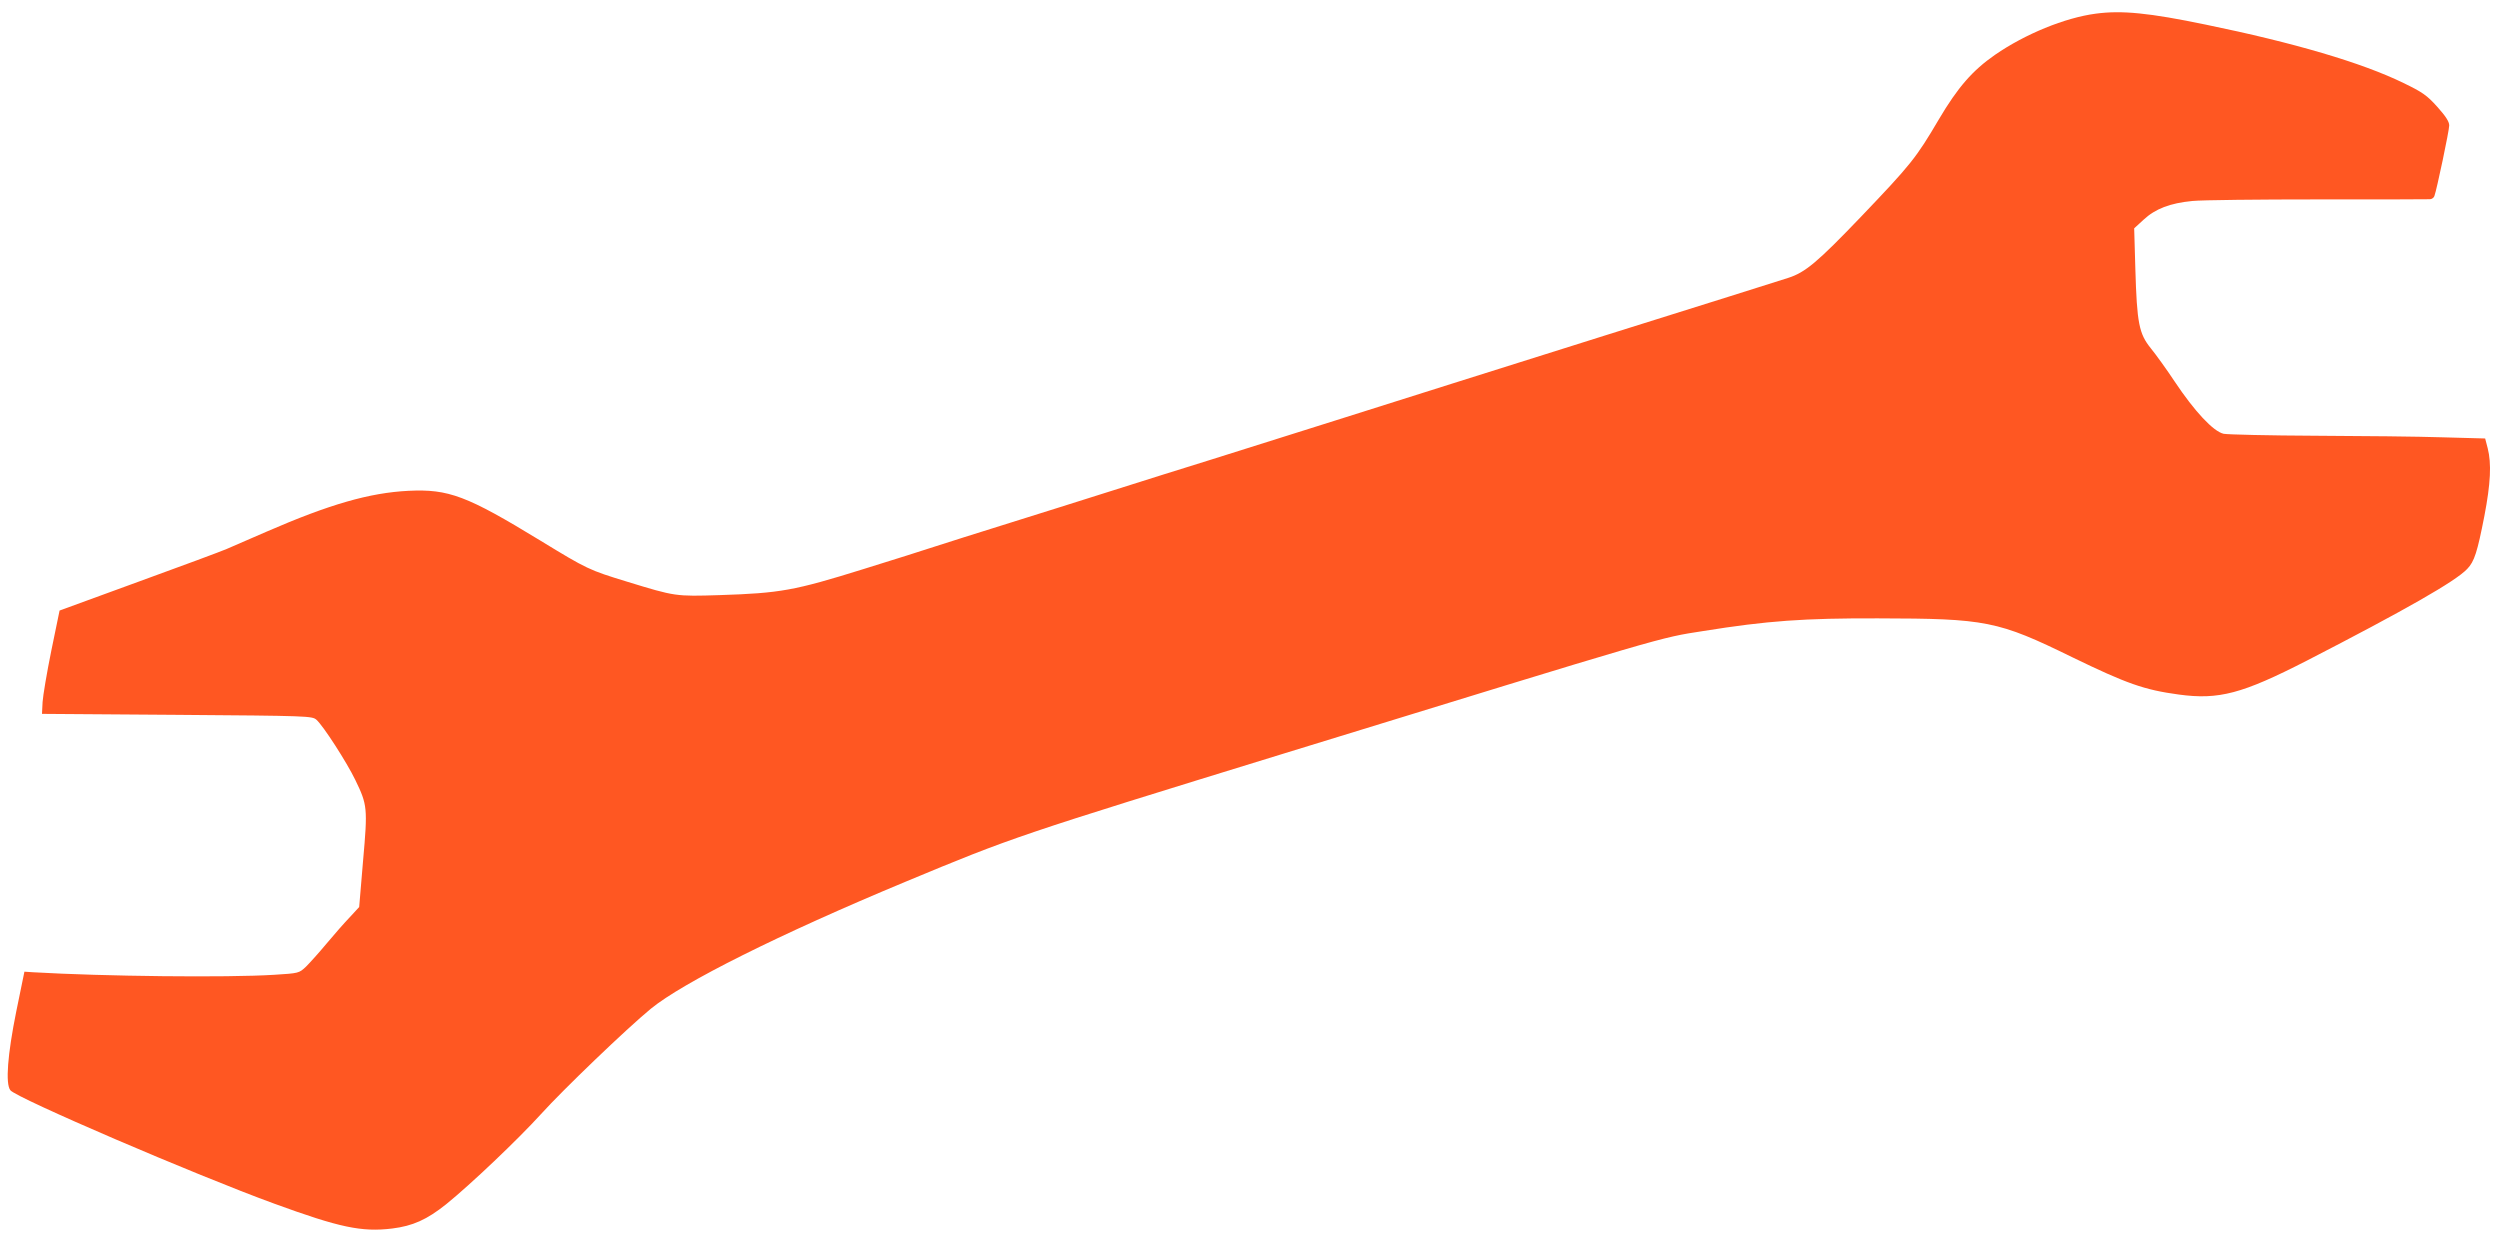
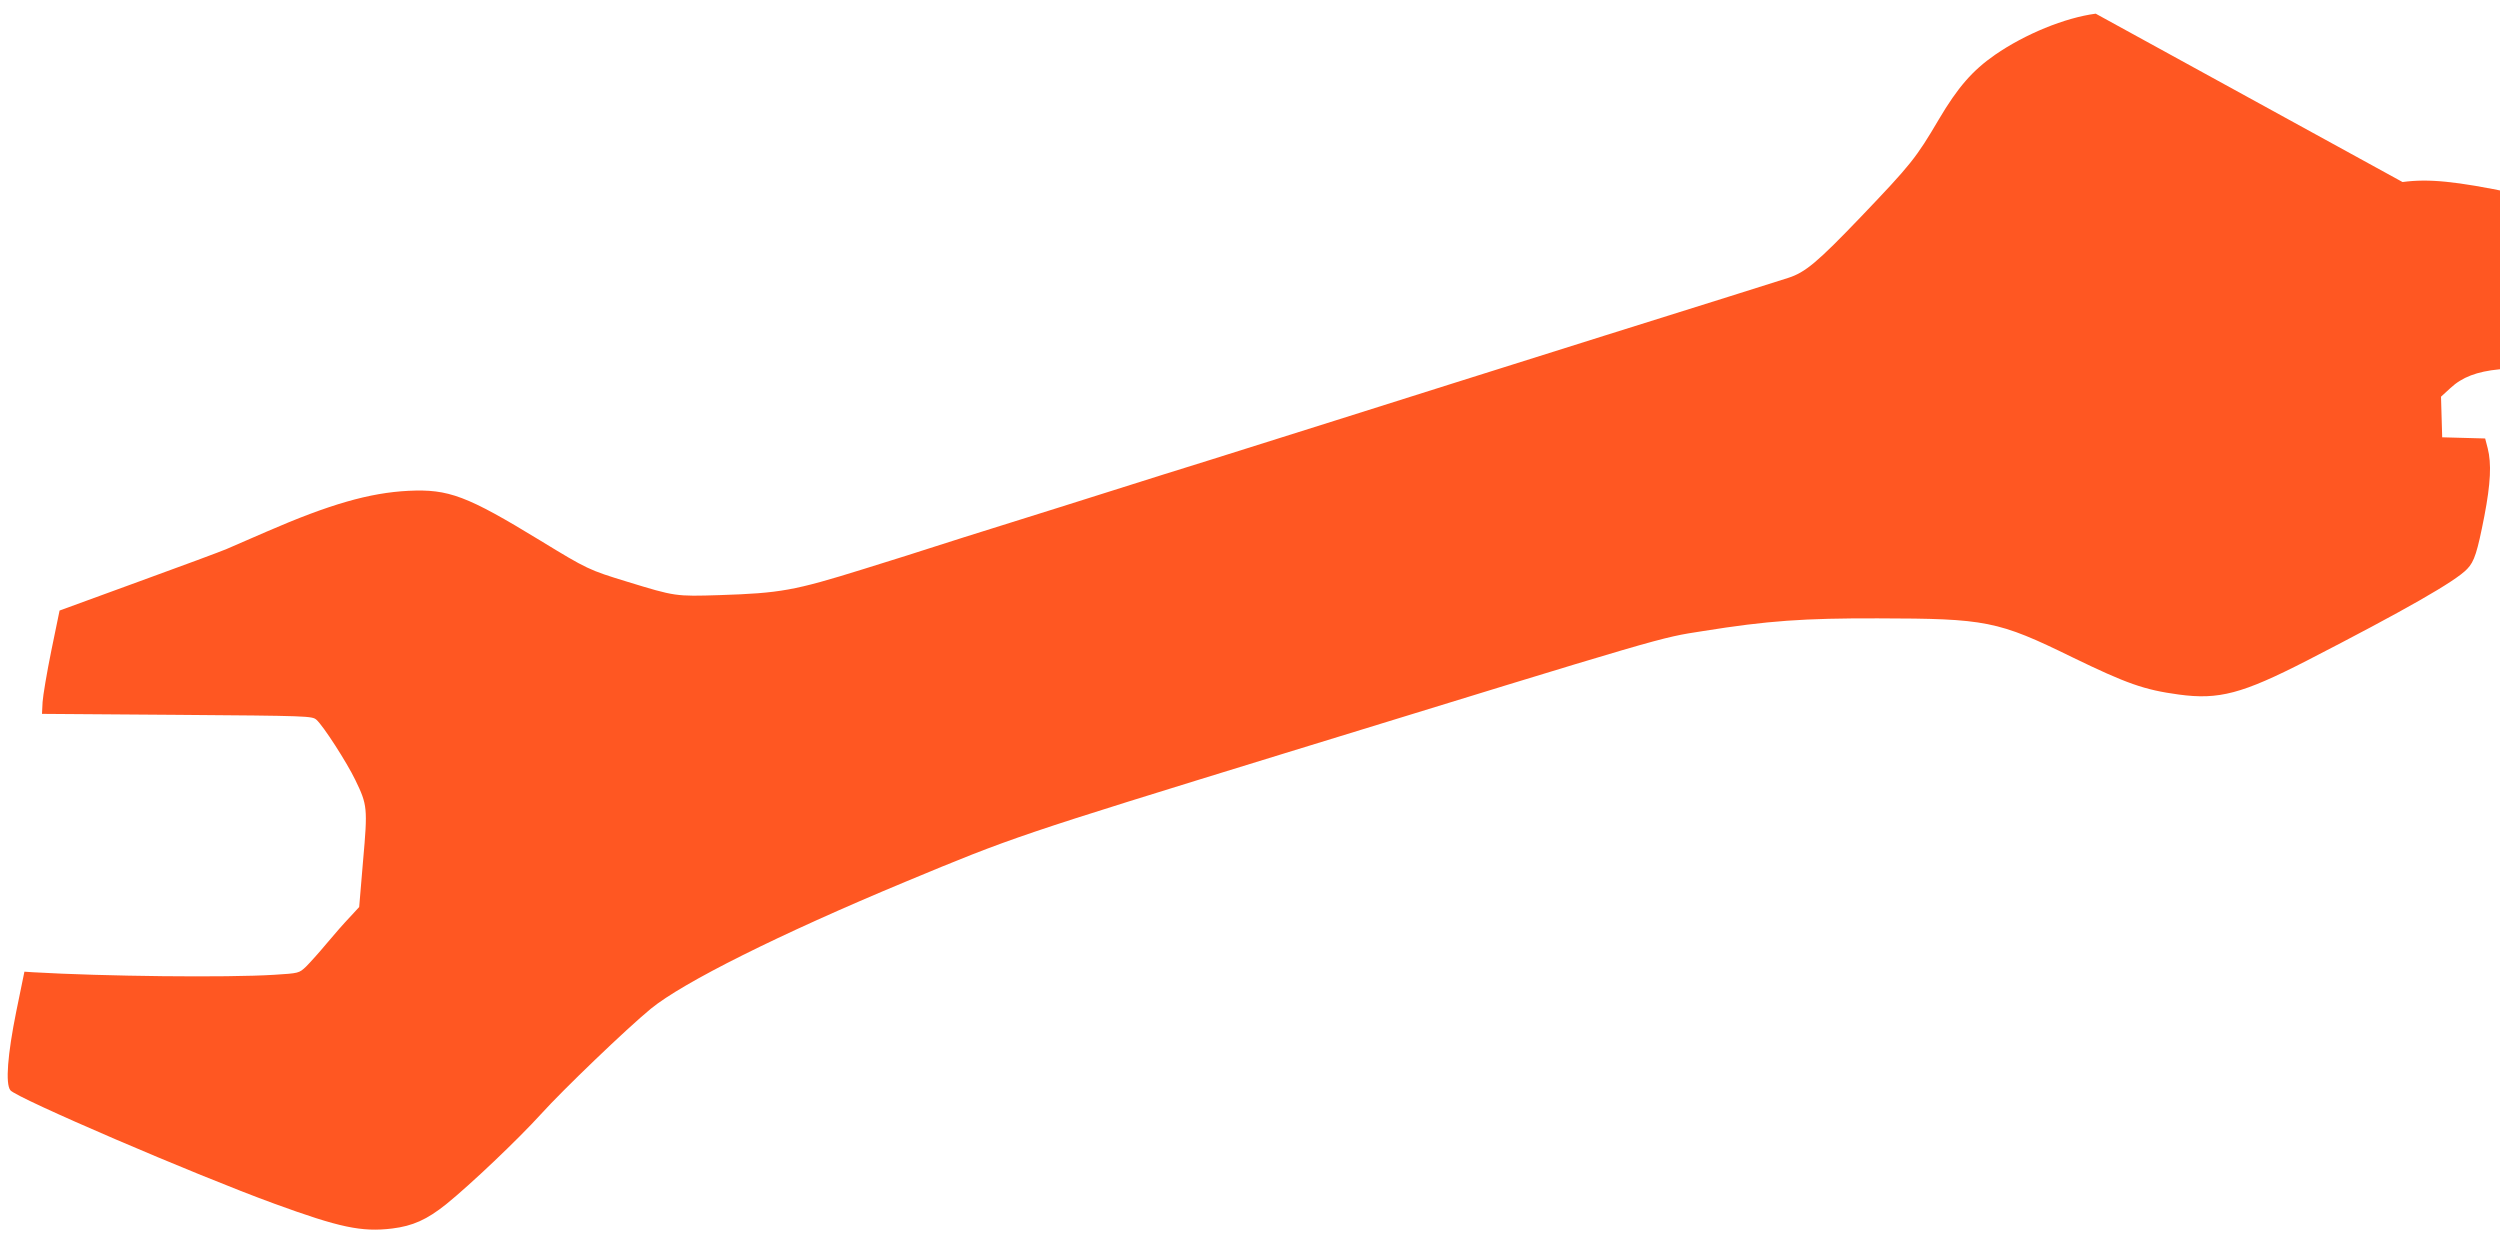
<svg xmlns="http://www.w3.org/2000/svg" version="1.0" width="1280pt" height="640pt" viewBox="0 0 1280 640" preserveAspectRatio="xMidYMid meet">
  <g transform="translate(0,640) scale(0.1,-0.1)" fill="#ff5722" stroke="none">
-     <path d="M10730 6330 c-158 -21 -361 -104 -516 -211 -115 -80 -190 -166 -287 -330 -117 -199 -144 -232 -397 -497 -225 -235 -287 -287 -375 -315 -27 -9 -453 -143 -945 -297 -492 -155 -1109 -349 -1370 -432 -261 -82 -547 -172 -635 -200 -88 -27 -200 -63 -250 -78 -205 -65 -871 -275 -1020 -321 -88 -28 -171 -54 -185 -59 -14 -5 -162 -52 -330 -104 -353 -110 -425 -123 -736 -133 -226 -7 -226 -7 -474 69 -193 59 -204 64 -443 210 -377 230 -470 265 -676 255 -199 -10 -404 -69 -726 -209 -88 -38 -180 -78 -205 -89 -25 -11 -227 -86 -450 -167 l-405 -148 -42 -204 c-23 -113 -43 -232 -45 -265 l-3 -60 691 -5 c674 -5 692 -6 714 -25 36 -32 156 -219 199 -308 62 -128 64 -143 40 -413 l-20 -238 -47 -51 c-26 -27 -80 -88 -119 -135 -39 -47 -87 -100 -106 -119 -36 -34 -37 -34 -164 -42 -240 -15 -872 -8 -1233 13 l-45 3 -42 -205 c-44 -218 -56 -369 -30 -402 29 -39 951 -435 1352 -581 334 -122 447 -146 603 -127 105 13 177 45 276 124 126 102 366 330 486 462 113 125 438 437 562 539 165 135 659 382 1303 650 550 229 574 237 1945 659 1977 608 1915 590 2140 625 330 53 516 66 895 65 554 -1 613 -12 995 -199 278 -135 368 -167 545 -191 206 -28 325 4 655 173 503 259 763 407 822 470 37 38 52 87 88 271 32 167 37 268 17 347 l-13 50 -220 6 c-120 4 -412 7 -649 8 -236 1 -448 6 -470 10 -53 12 -149 115 -251 268 -41 62 -96 138 -122 170 -60 74 -71 128 -79 406 l-6 208 48 44 c60 56 136 85 250 96 50 5 340 8 645 8 305 0 562 0 571 1 9 0 20 7 23 16 12 32 76 336 76 362 0 19 -18 47 -61 95 -53 59 -76 75 -173 122 -213 104 -560 206 -1013 299 -289 60 -430 74 -563 56z" />
+     <path d="M10730 6330 c-158 -21 -361 -104 -516 -211 -115 -80 -190 -166 -287 -330 -117 -199 -144 -232 -397 -497 -225 -235 -287 -287 -375 -315 -27 -9 -453 -143 -945 -297 -492 -155 -1109 -349 -1370 -432 -261 -82 -547 -172 -635 -200 -88 -27 -200 -63 -250 -78 -205 -65 -871 -275 -1020 -321 -88 -28 -171 -54 -185 -59 -14 -5 -162 -52 -330 -104 -353 -110 -425 -123 -736 -133 -226 -7 -226 -7 -474 69 -193 59 -204 64 -443 210 -377 230 -470 265 -676 255 -199 -10 -404 -69 -726 -209 -88 -38 -180 -78 -205 -89 -25 -11 -227 -86 -450 -167 l-405 -148 -42 -204 c-23 -113 -43 -232 -45 -265 l-3 -60 691 -5 c674 -5 692 -6 714 -25 36 -32 156 -219 199 -308 62 -128 64 -143 40 -413 l-20 -238 -47 -51 c-26 -27 -80 -88 -119 -135 -39 -47 -87 -100 -106 -119 -36 -34 -37 -34 -164 -42 -240 -15 -872 -8 -1233 13 l-45 3 -42 -205 c-44 -218 -56 -369 -30 -402 29 -39 951 -435 1352 -581 334 -122 447 -146 603 -127 105 13 177 45 276 124 126 102 366 330 486 462 113 125 438 437 562 539 165 135 659 382 1303 650 550 229 574 237 1945 659 1977 608 1915 590 2140 625 330 53 516 66 895 65 554 -1 613 -12 995 -199 278 -135 368 -167 545 -191 206 -28 325 4 655 173 503 259 763 407 822 470 37 38 52 87 88 271 32 167 37 268 17 347 l-13 50 -220 6 l-6 208 48 44 c60 56 136 85 250 96 50 5 340 8 645 8 305 0 562 0 571 1 9 0 20 7 23 16 12 32 76 336 76 362 0 19 -18 47 -61 95 -53 59 -76 75 -173 122 -213 104 -560 206 -1013 299 -289 60 -430 74 -563 56z" />
  </g>
</svg>